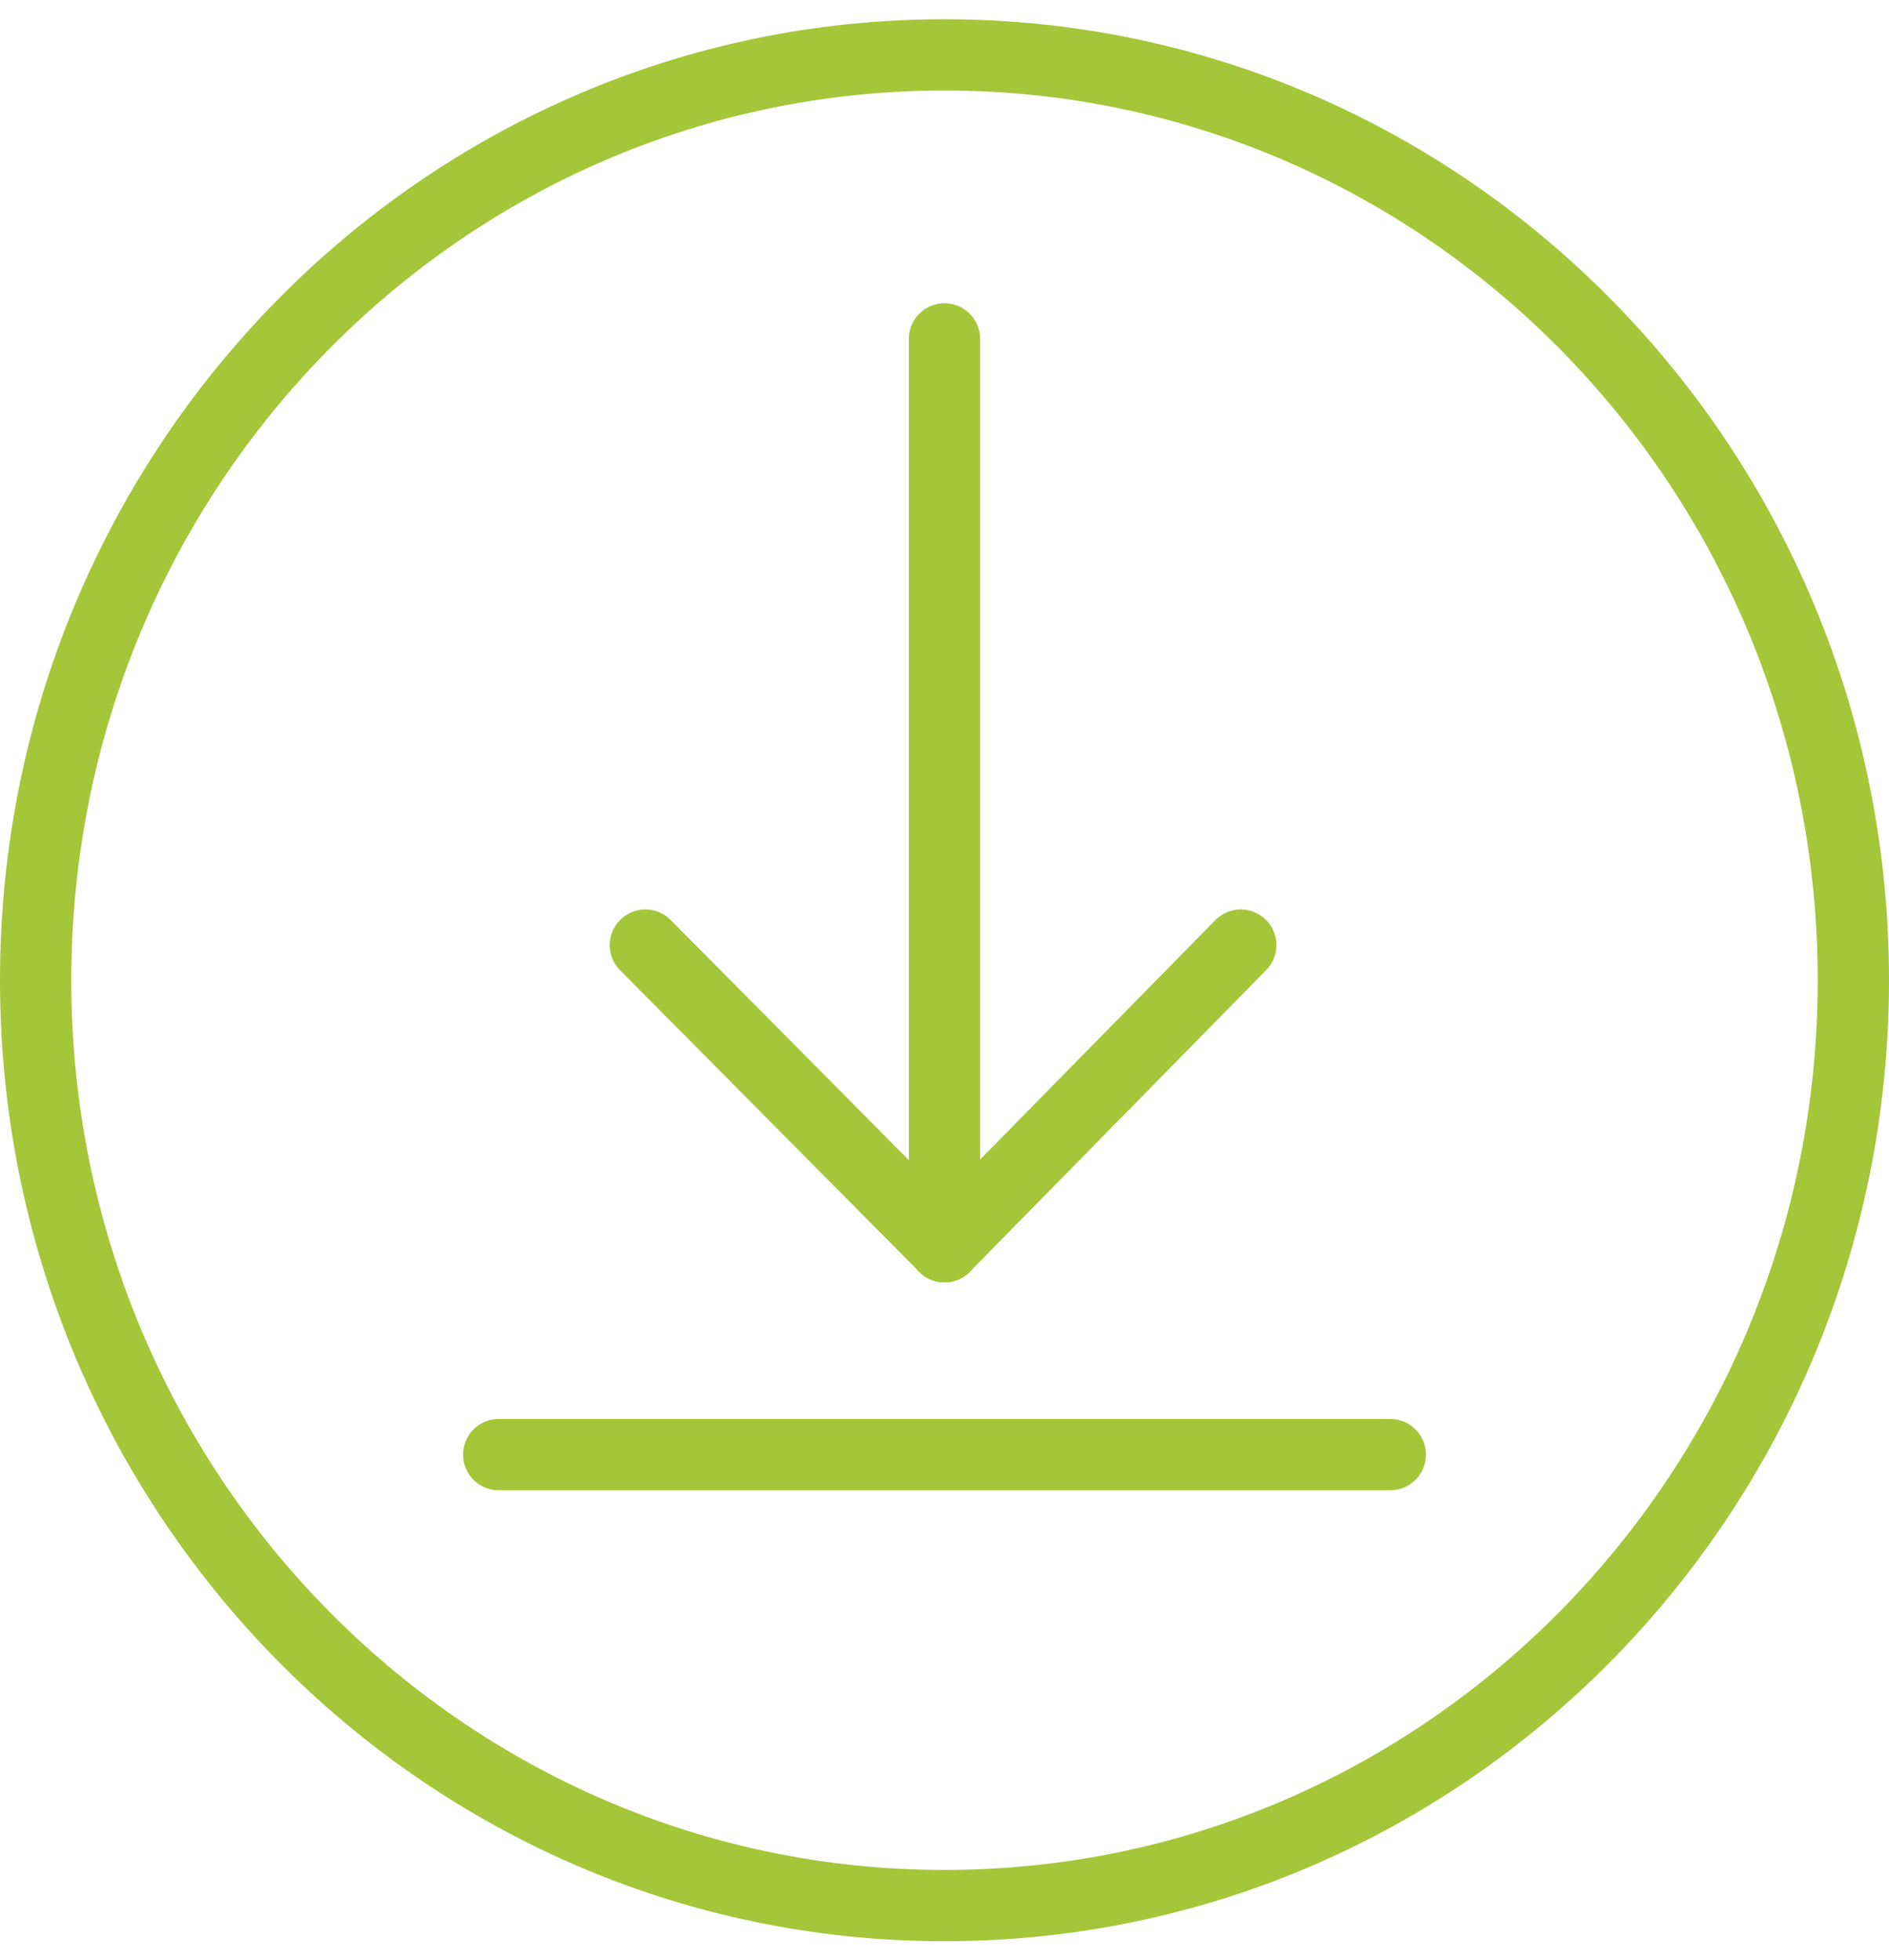
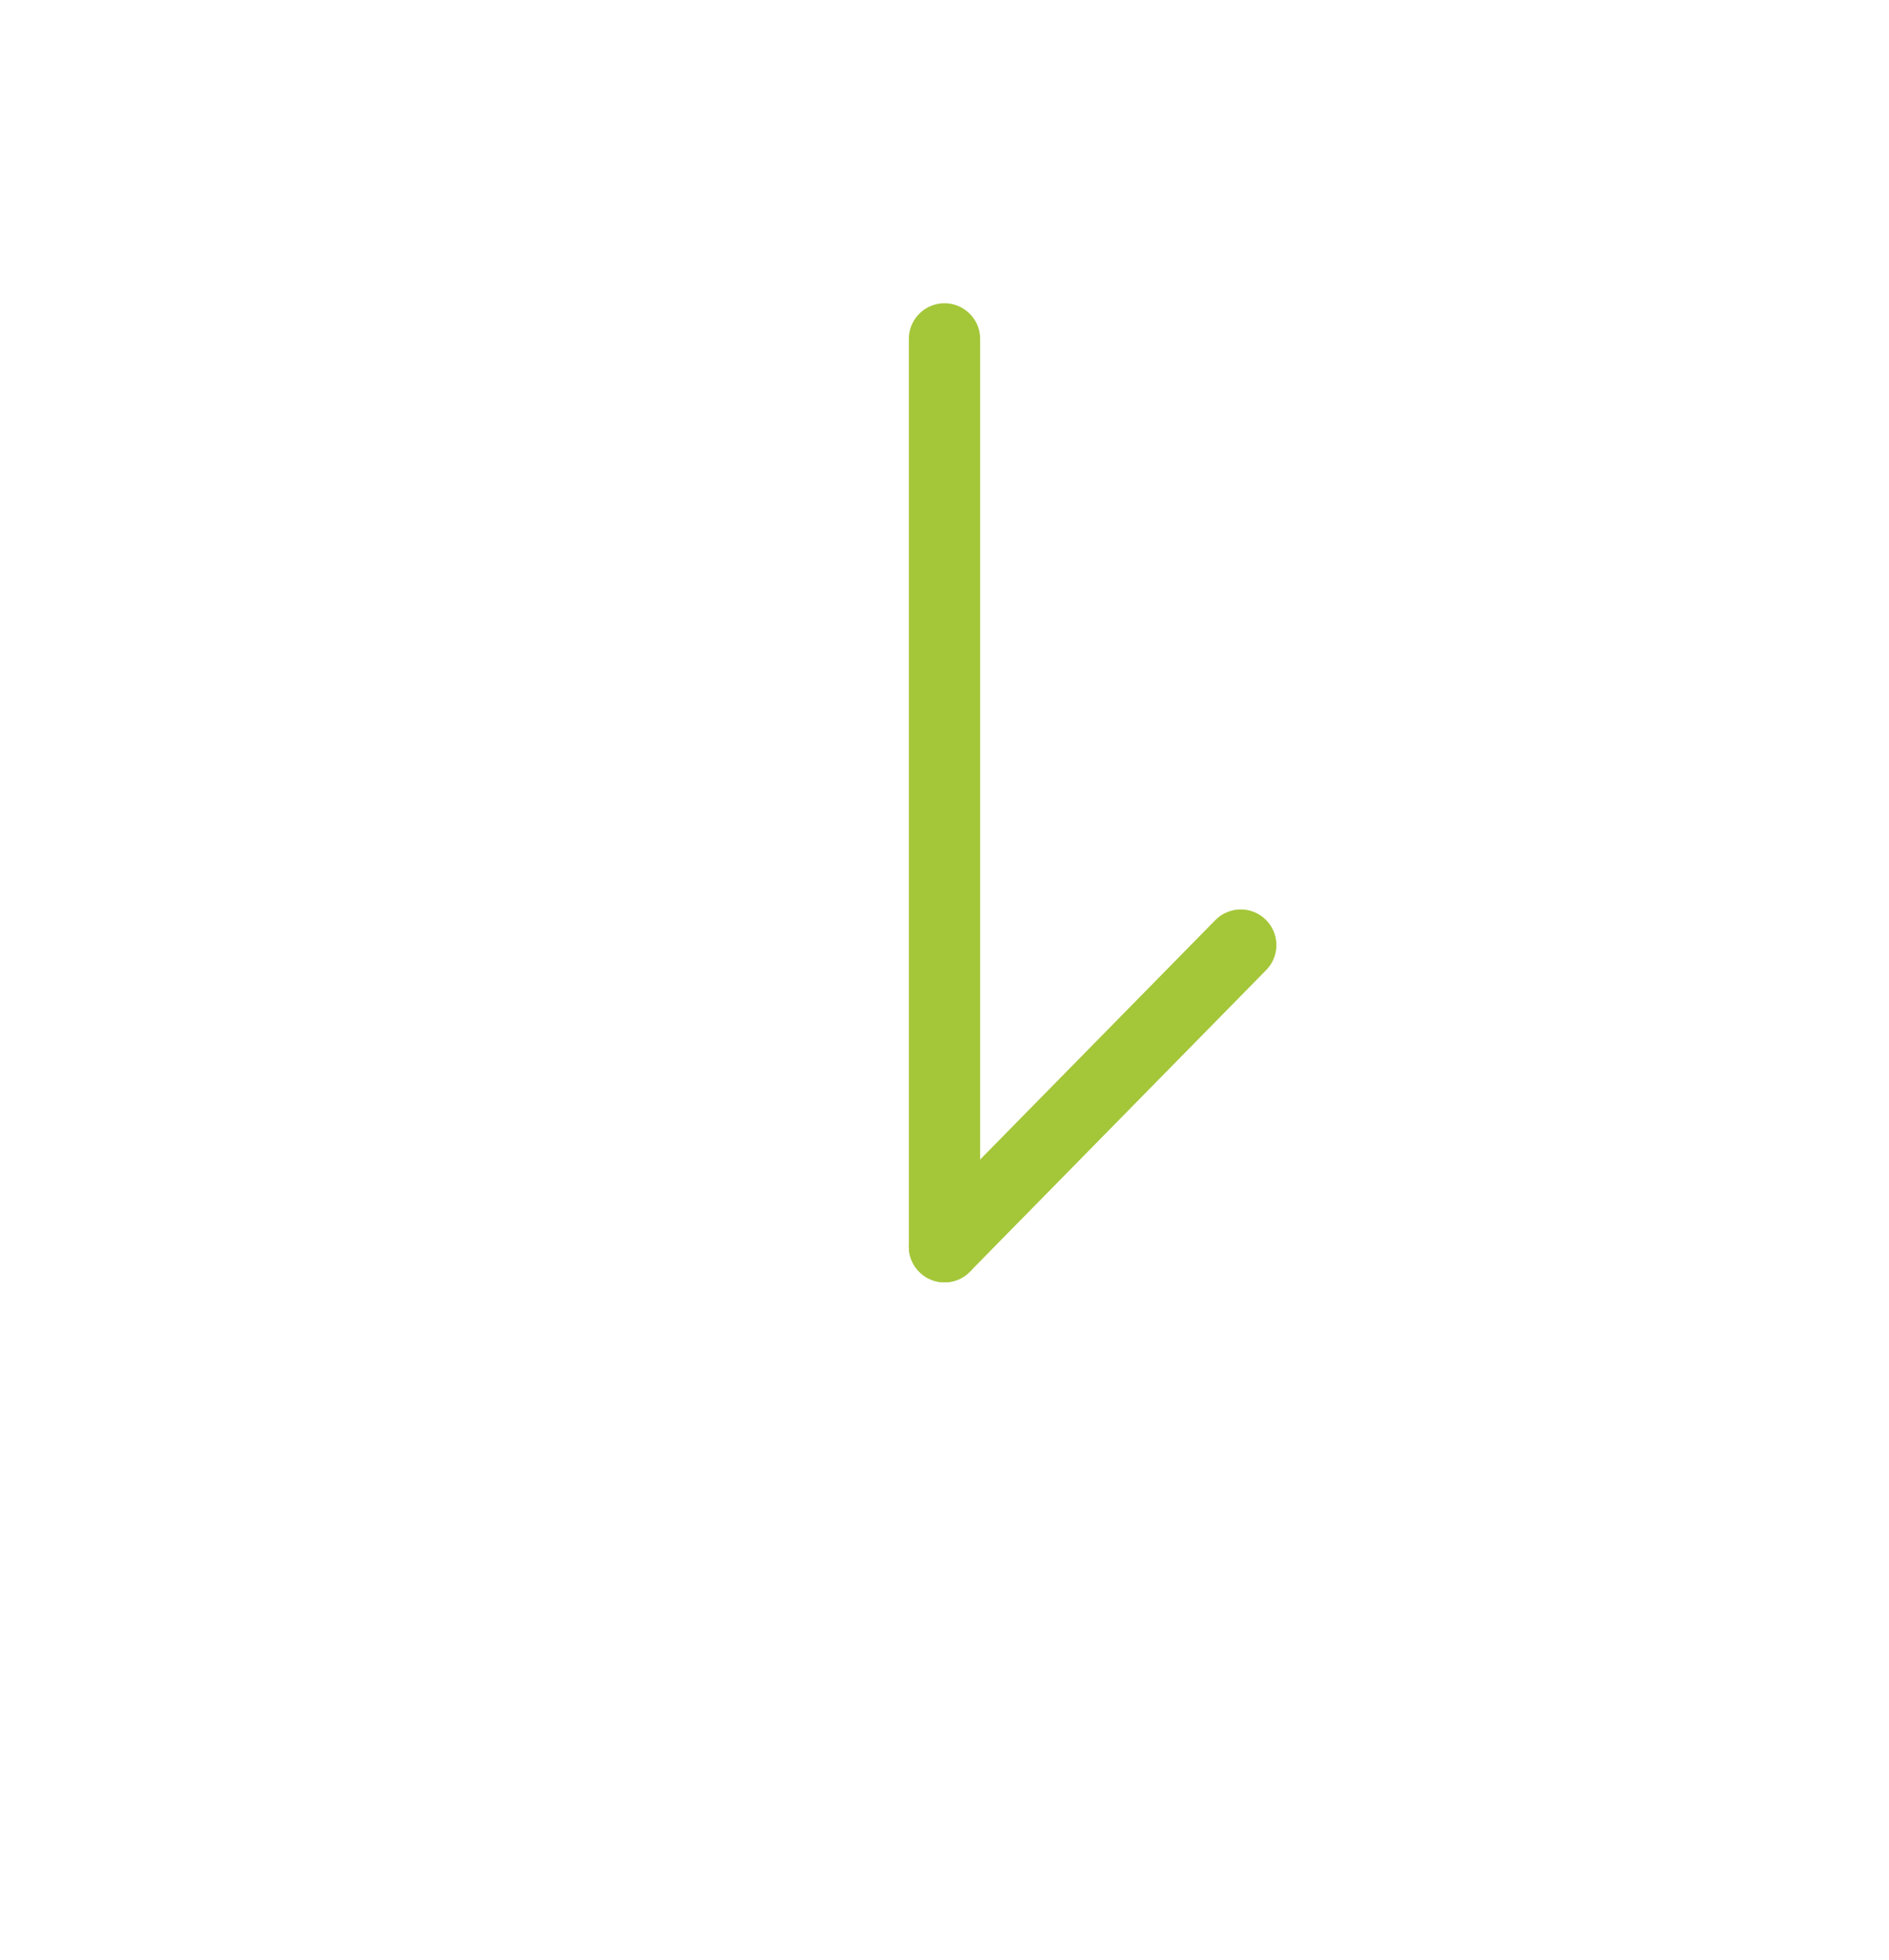
<svg xmlns="http://www.w3.org/2000/svg" width="53" height="55" viewBox="0 0 53 55" fill="none">
  <path d="M26.5 9.509V34.979" stroke="#A4C639" stroke-width="2" stroke-miterlimit="10" stroke-linecap="round" stroke-linejoin="round" />
-   <path d="M13.992 40.813H39.008" stroke="#A4C639" stroke-width="2" stroke-miterlimit="10" stroke-linecap="round" stroke-linejoin="round" />
-   <path d="M18.107 26.517L26.5 34.979" stroke="#A4C639" stroke-width="2" stroke-miterlimit="10" stroke-linecap="round" stroke-linejoin="round" />
  <path d="M34.812 26.517L26.5 34.979" stroke="#A4C639" stroke-width="2" stroke-miterlimit="10" stroke-linecap="round" stroke-linejoin="round" />
-   <path d="M26.5 53.466C40.583 53.466 52 41.842 52 27.503C52 13.164 40.583 1.54 26.5 1.54C12.417 1.54 1 13.164 1 27.503C1 41.842 12.417 53.466 26.5 53.466Z" stroke="#A4C639" stroke-width="2" stroke-miterlimit="10" stroke-linecap="round" stroke-linejoin="round" />
</svg>